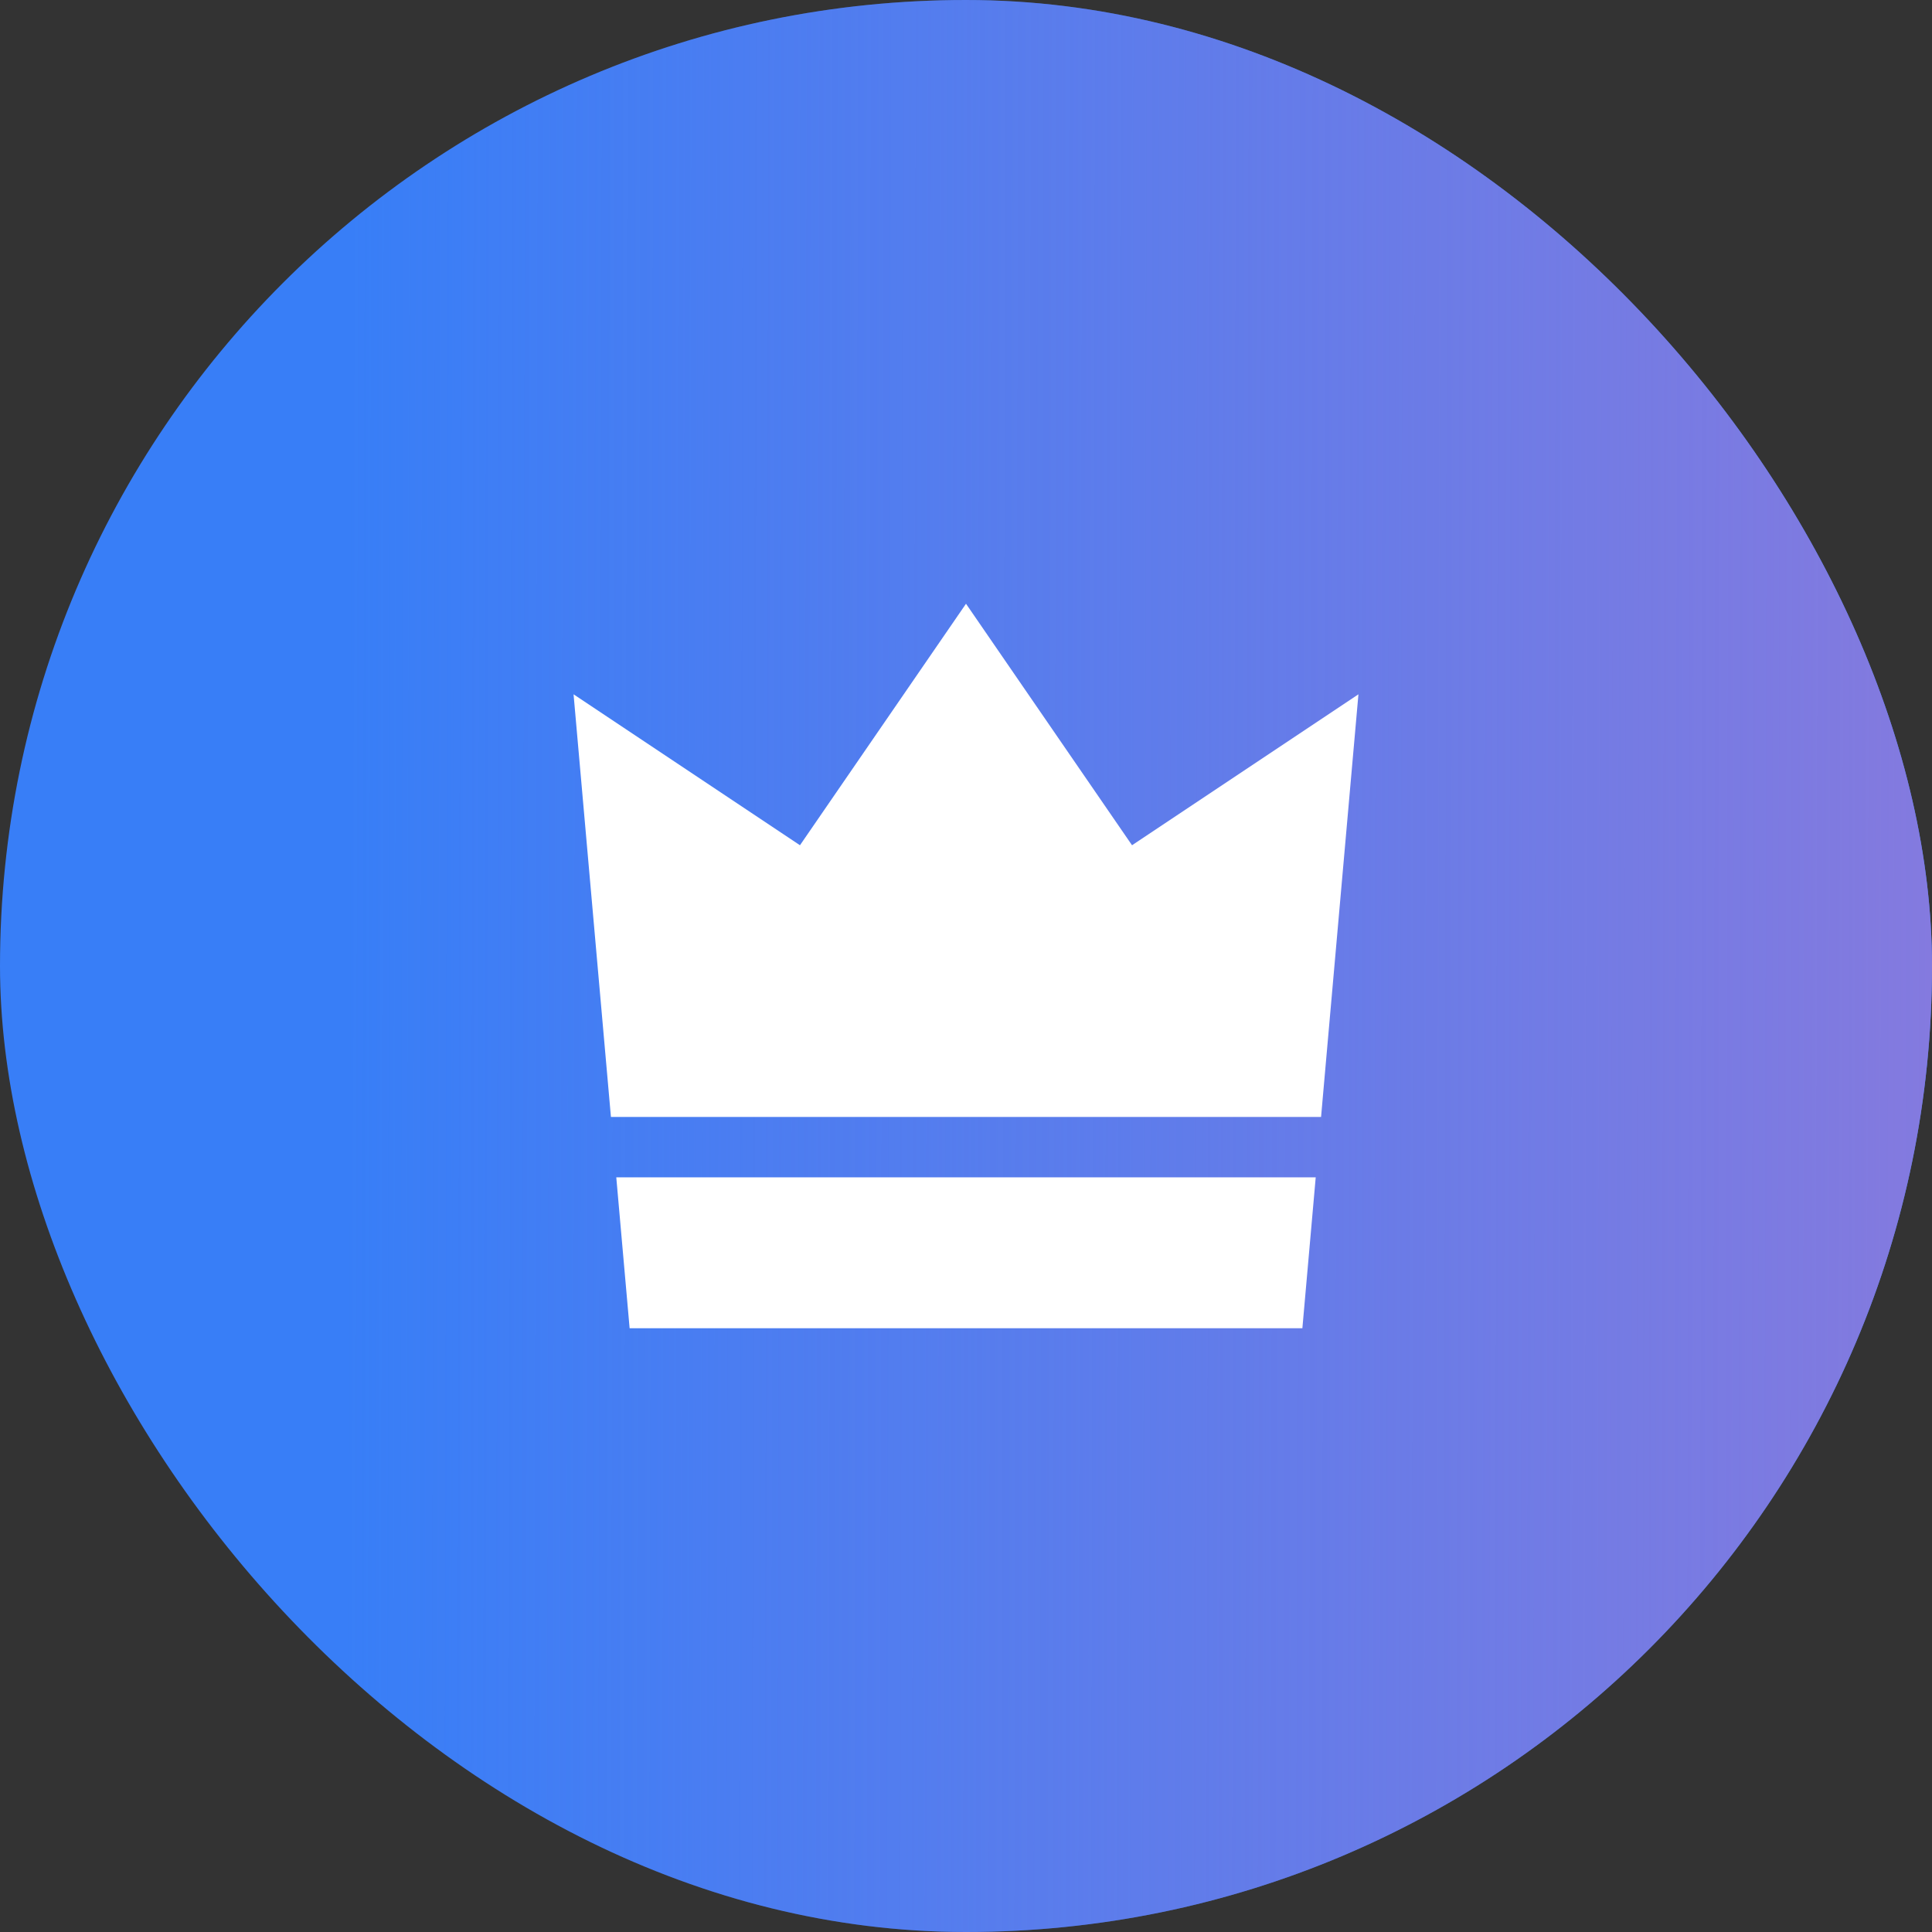
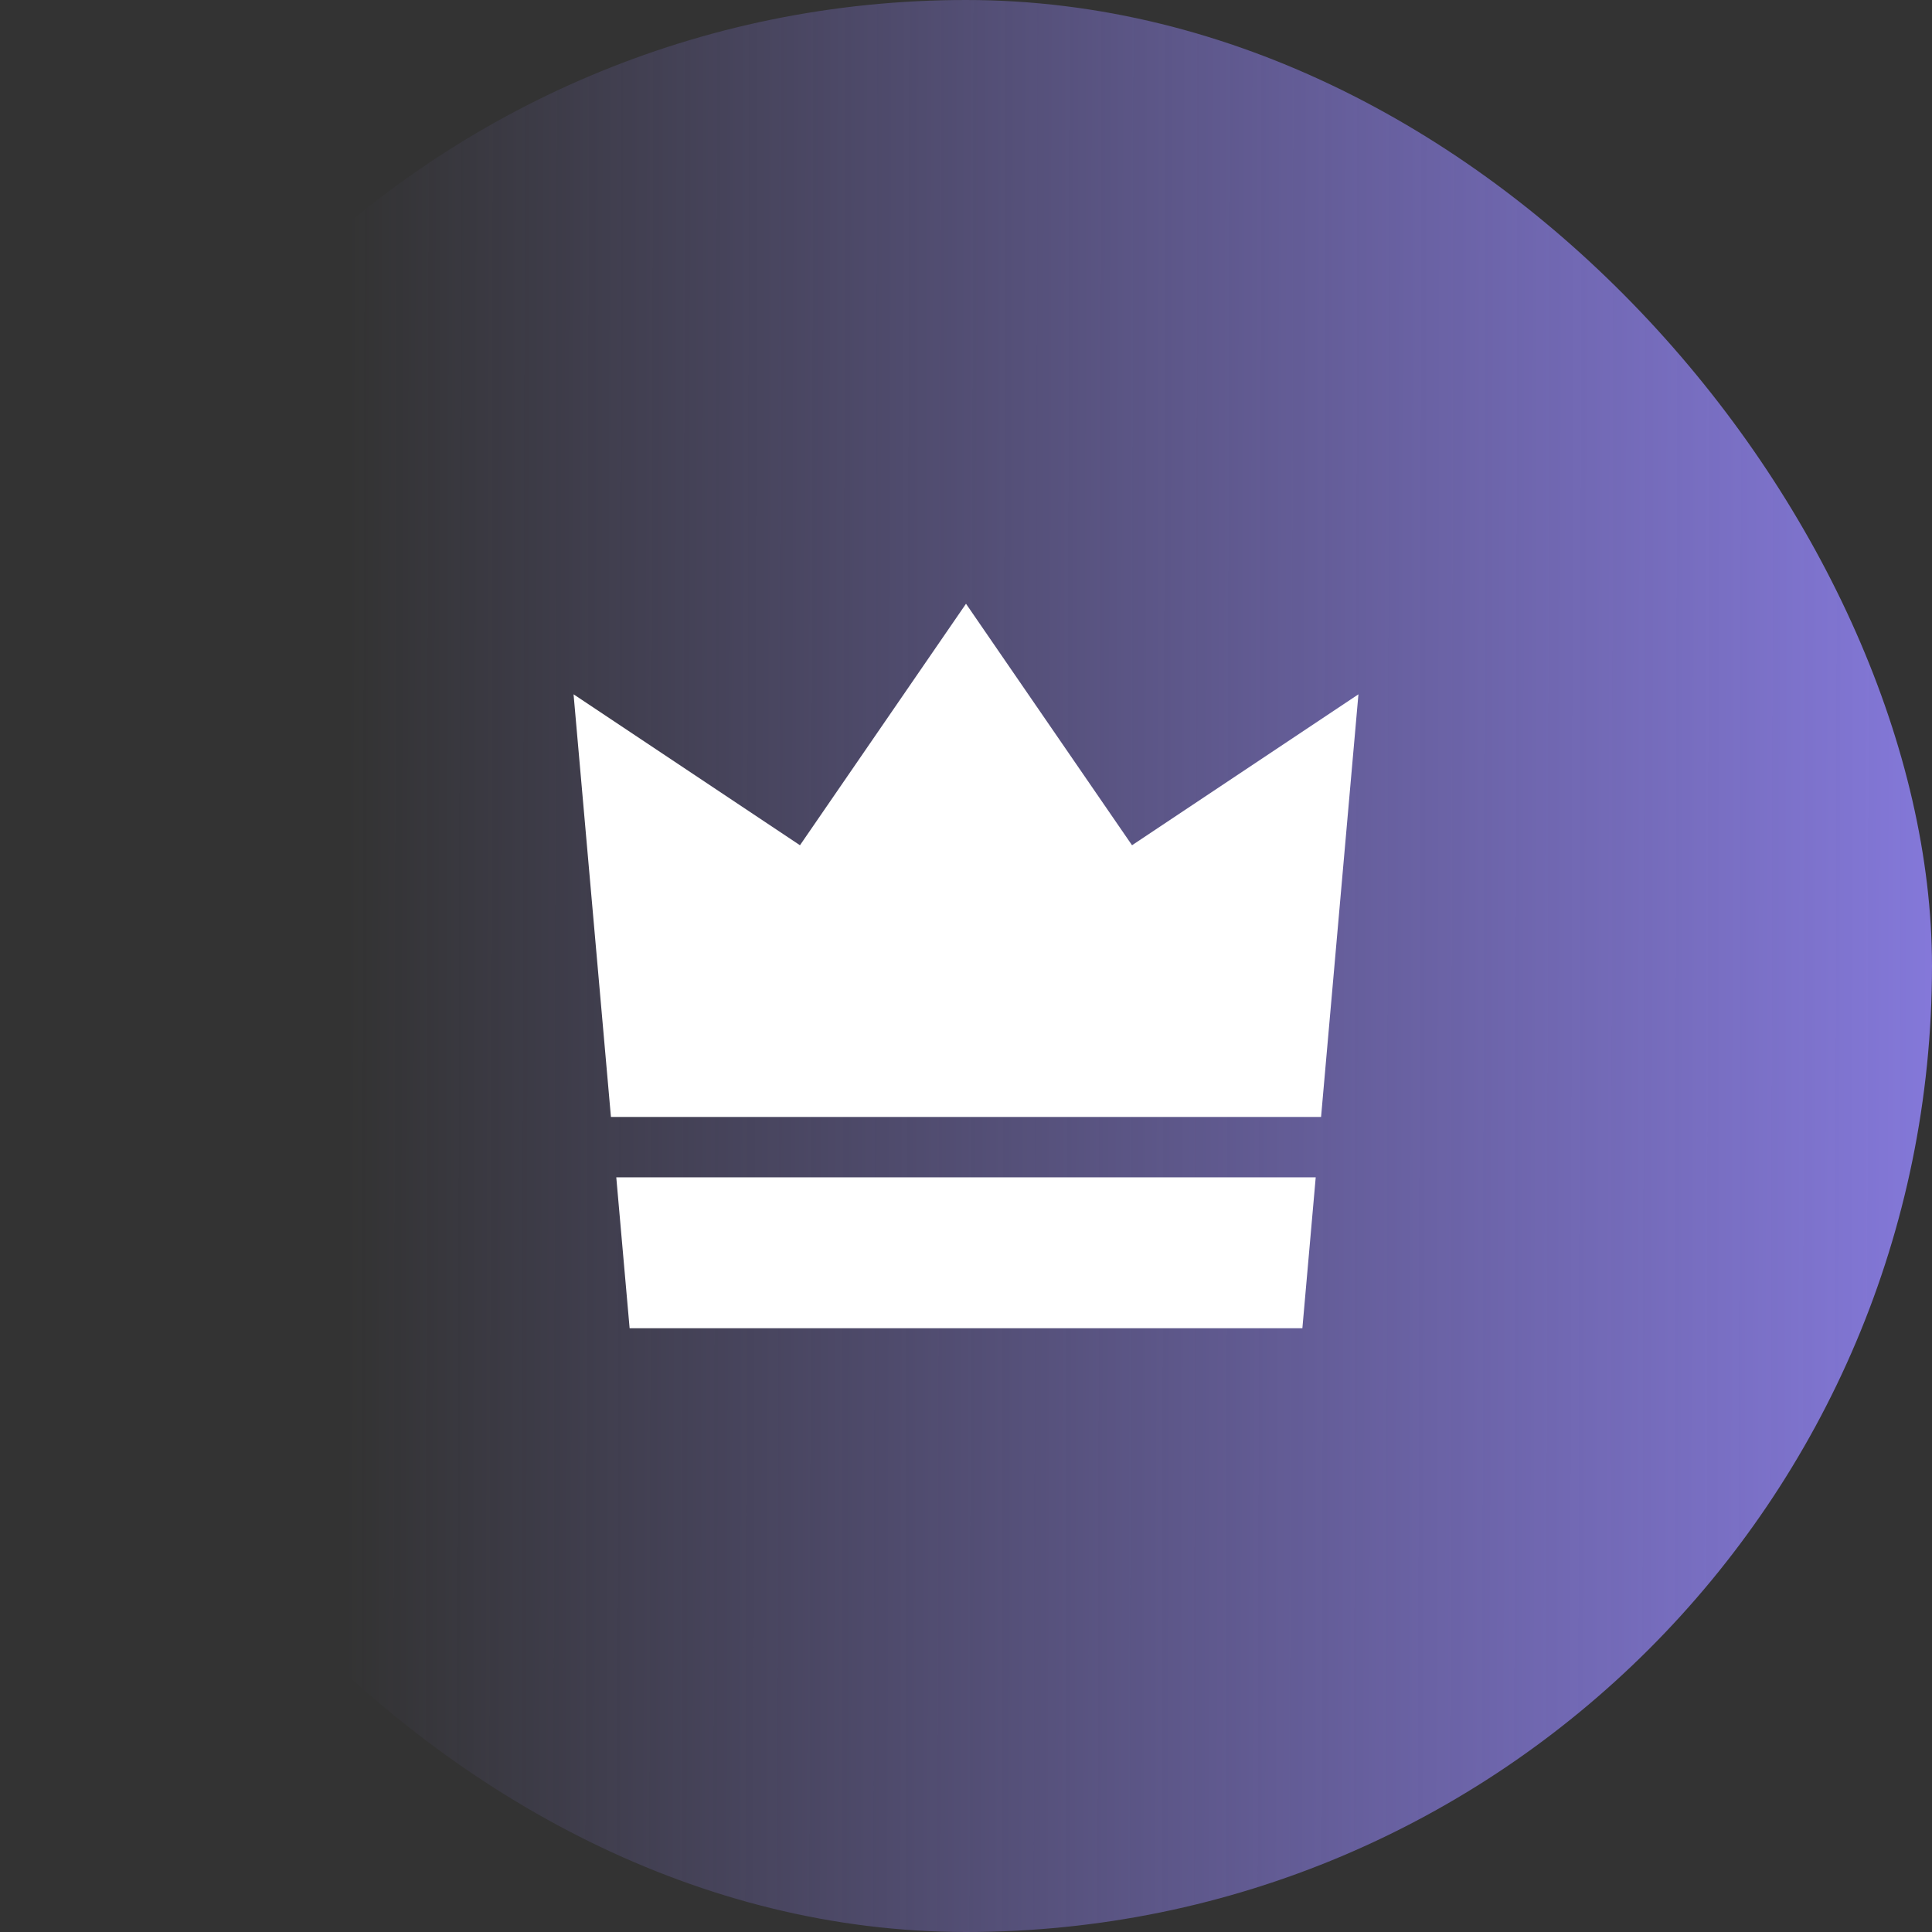
<svg xmlns="http://www.w3.org/2000/svg" width="64" height="64" viewBox="0 0 64 64" fill="none">
  <rect x="0" y="0" width="64" height="64" fill="#333333" stroke="none" />
-   <rect width="64" height="64" rx="32" fill="#387EF7" />
  <rect width="64" height="64" rx="32" fill="url(#paint0_linear_92_17)" />
-   <path fill-rule="evenodd" clip-rule="evenodd" d="M20.415 39L20.857 44H43.143L43.585 39H20.415ZM20.238 37H43.762L45 23L37.5 28L32 20L26.5 28L19 23L20.238 37Z" fill="white" />
+   <path fill-rule="evenodd" clip-rule="evenodd" d="M20.415 39L20.857 44H43.143L43.585 39ZM20.238 37H43.762L45 23L37.5 28L32 20L26.5 28L19 23L20.238 37Z" fill="white" />
  <defs>
    <linearGradient id="paint0_linear_92_17" x1="65.591" y1="34.526" x2="11.487" y2="34.415" gradientUnits="userSpaceOnUse">
      <stop stop-color="#867ADE" />
      <stop offset="1" stop-color="#867ADE" stop-opacity="0" />
    </linearGradient>
  </defs>
</svg>